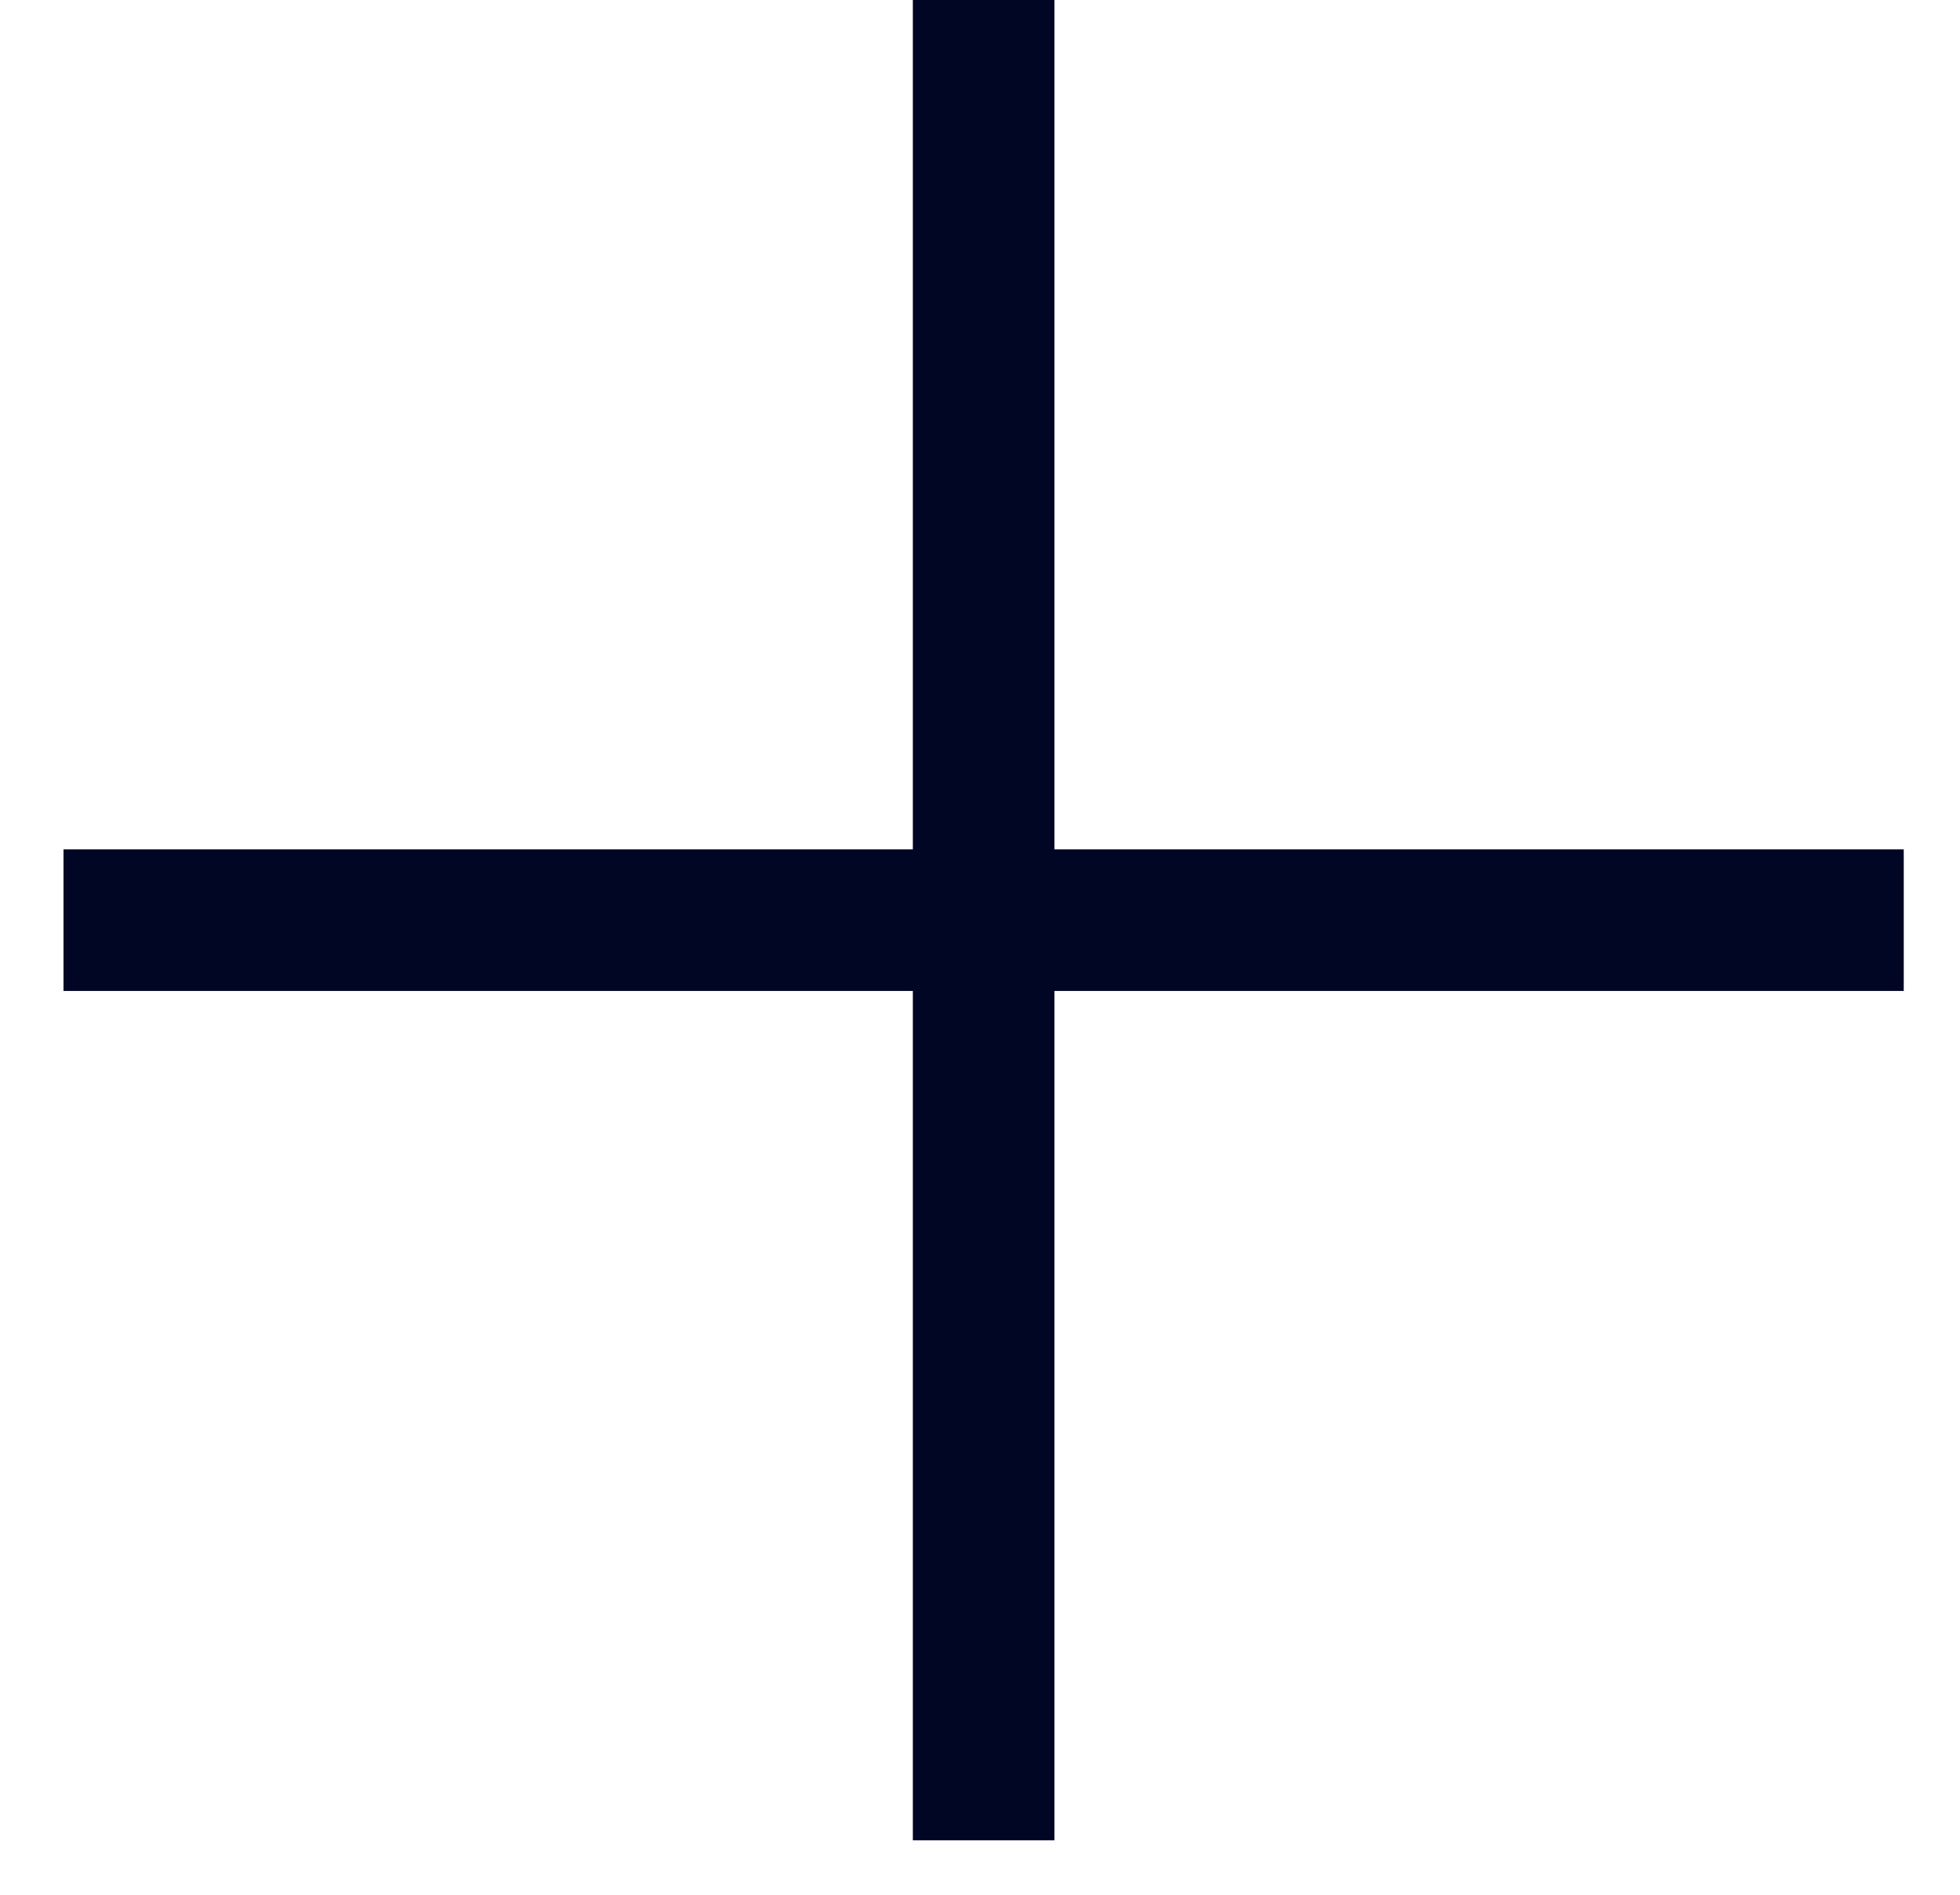
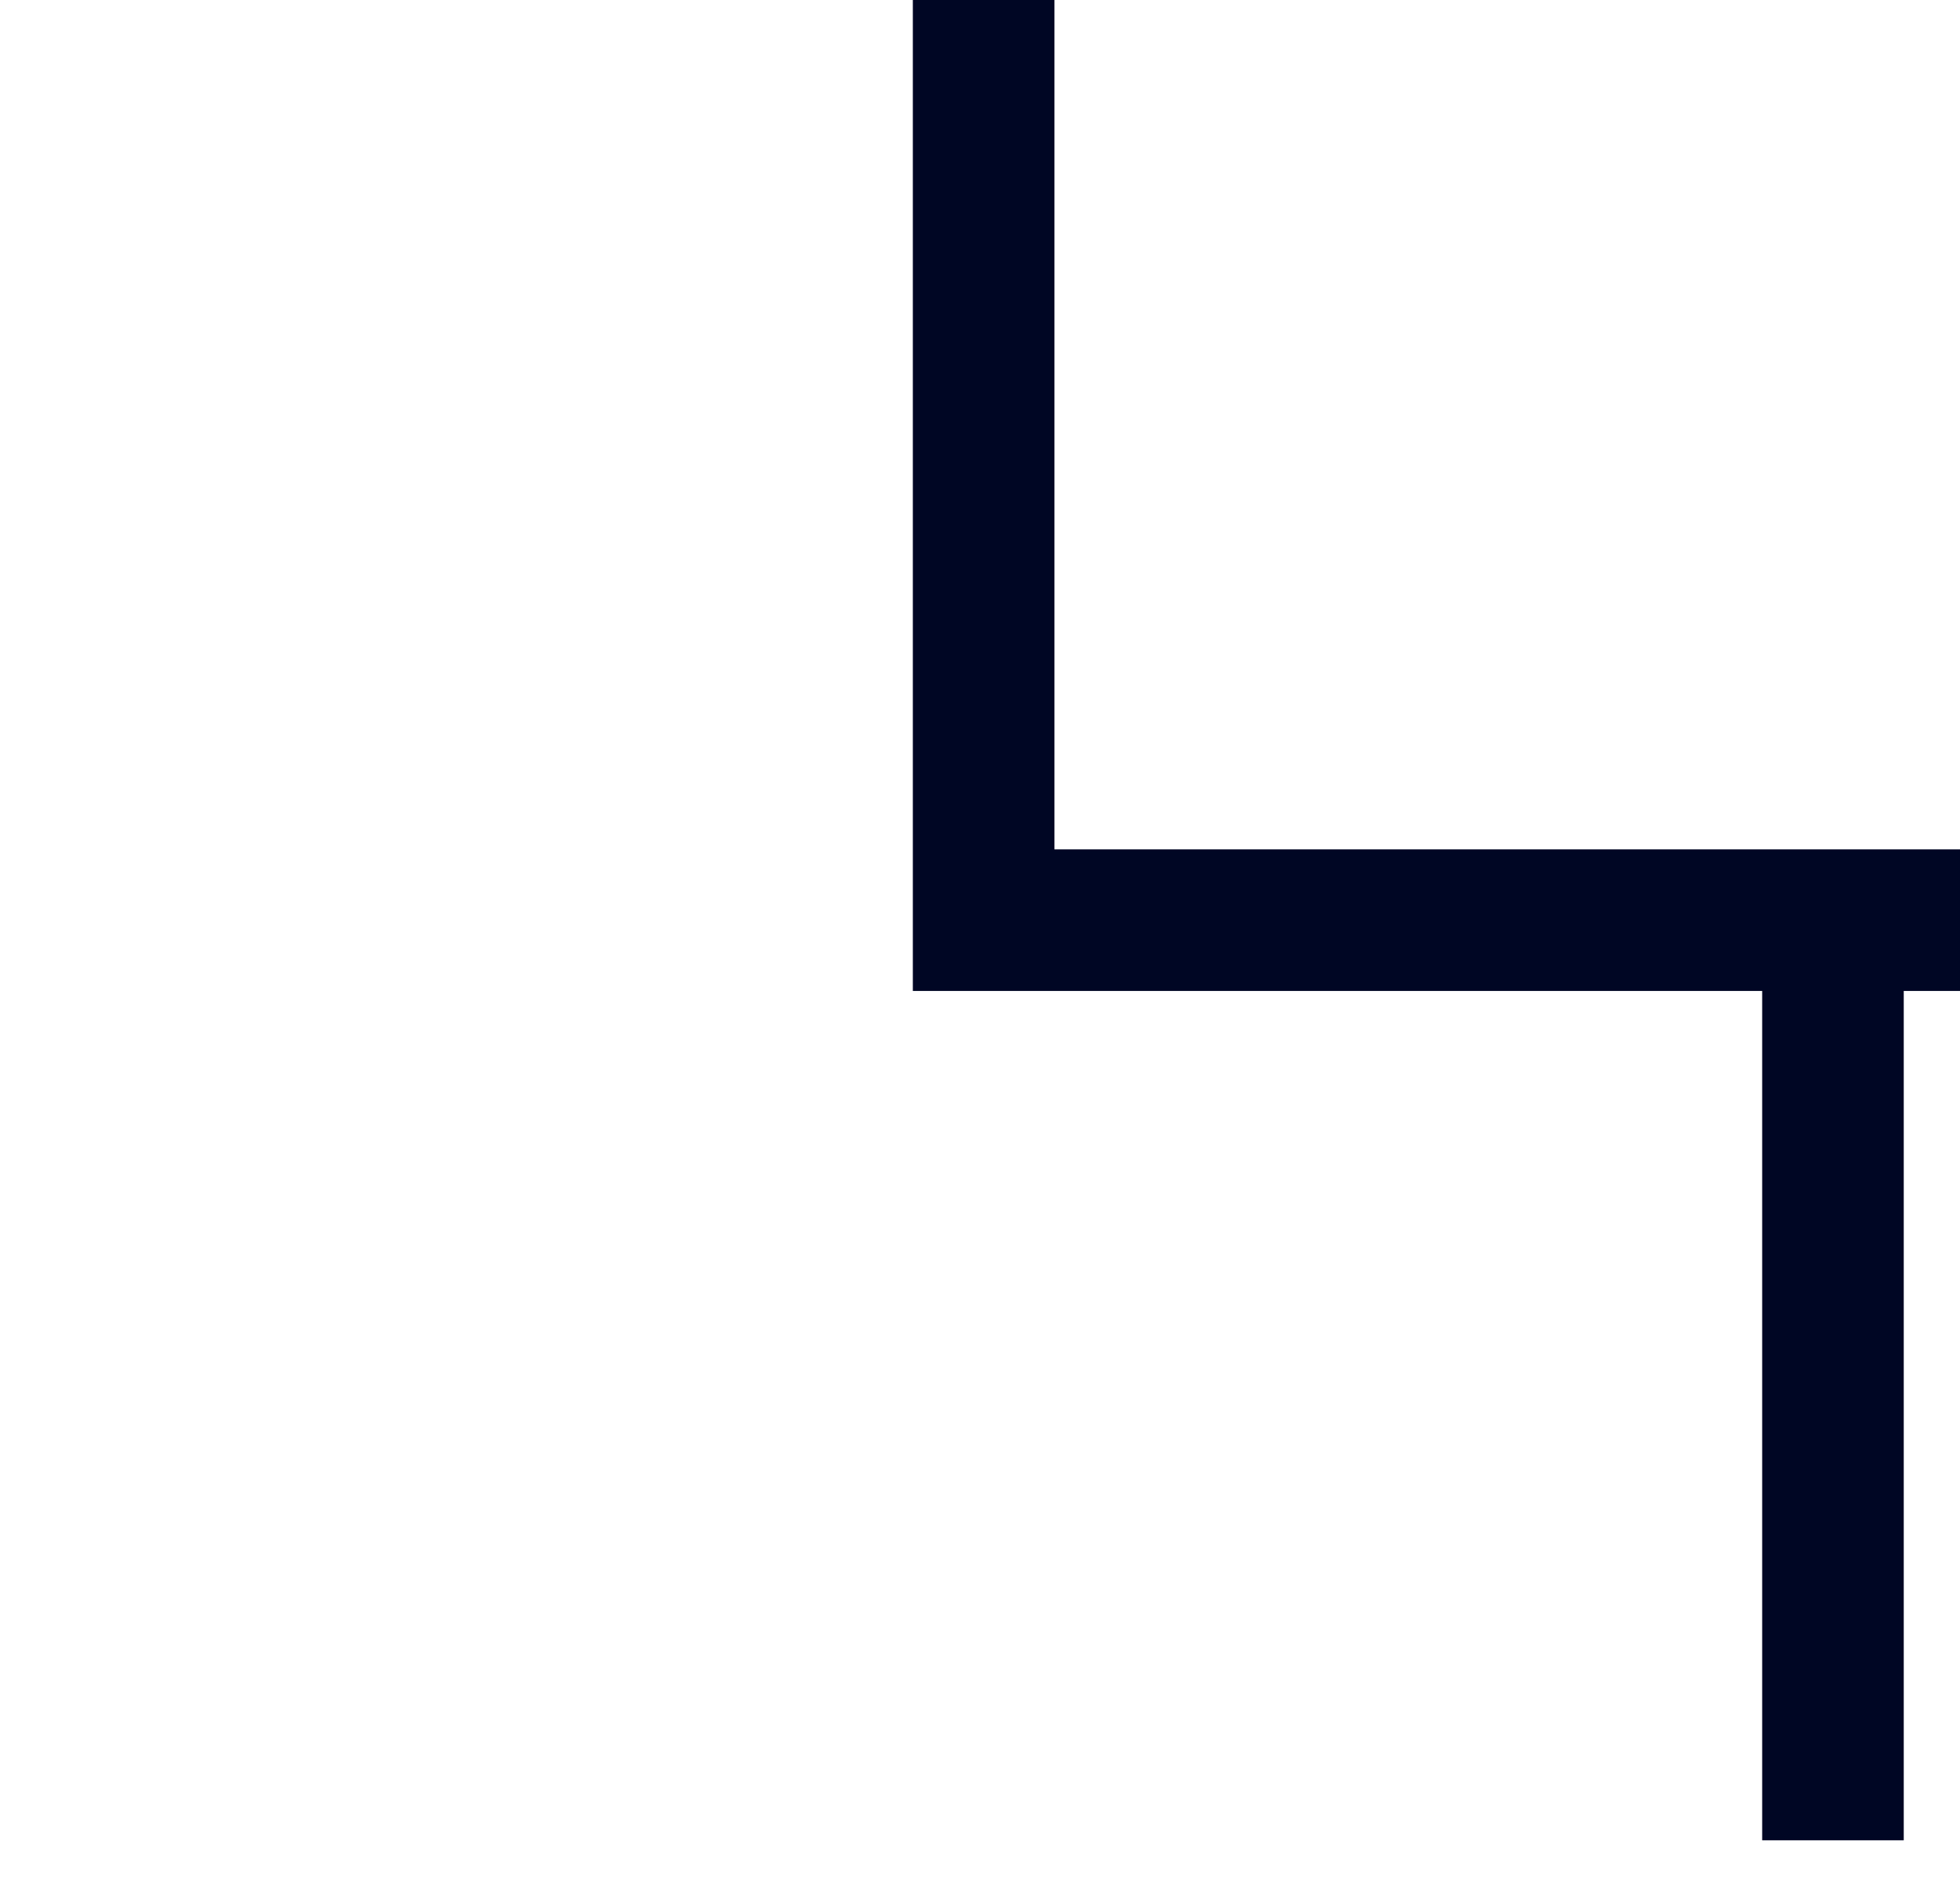
<svg xmlns="http://www.w3.org/2000/svg" data-bbox="0.972 0 28.167 28.167" viewBox="0 0 30 29" height="29" width="30" data-type="color">
  <g>
-     <path fill="#000624" d="M16.139 13V0h-2.167v13h-13v2.167h13v13h2.167v-13h13V13h-13Z" clip-rule="evenodd" fill-rule="evenodd" data-color="1" />
+     <path fill="#000624" d="M16.139 13V0h-2.167v13v2.167h13v13h2.167v-13h13V13h-13Z" clip-rule="evenodd" fill-rule="evenodd" data-color="1" />
  </g>
</svg>